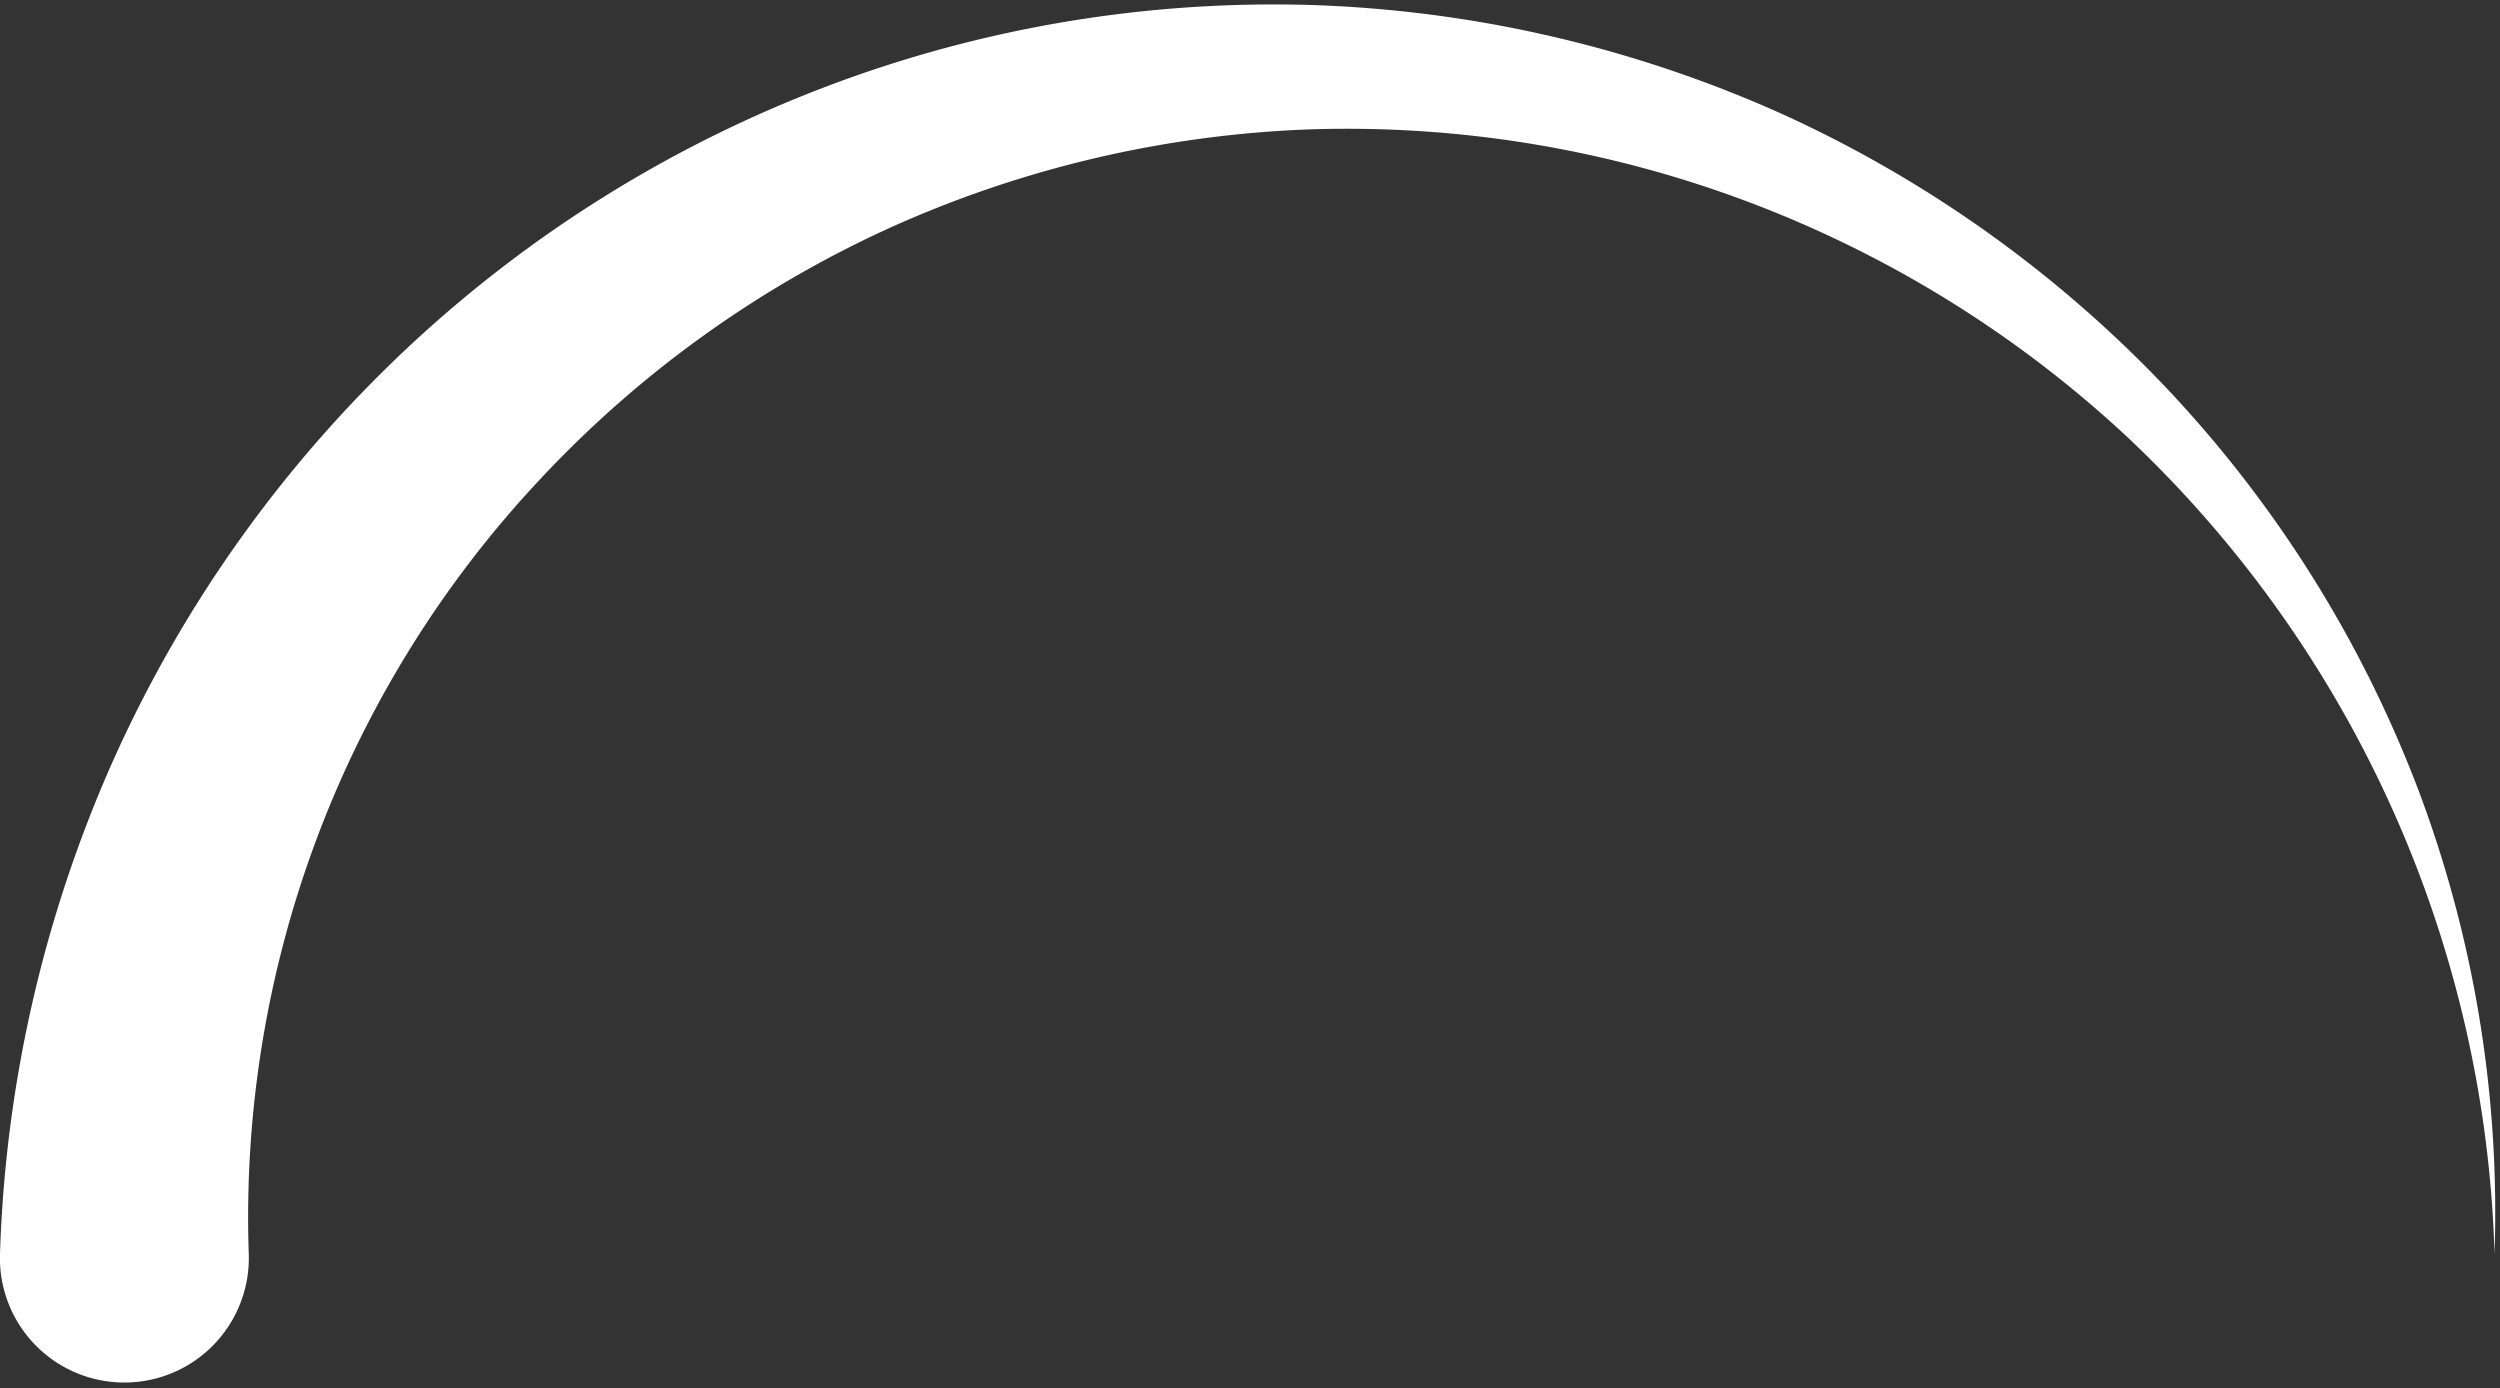
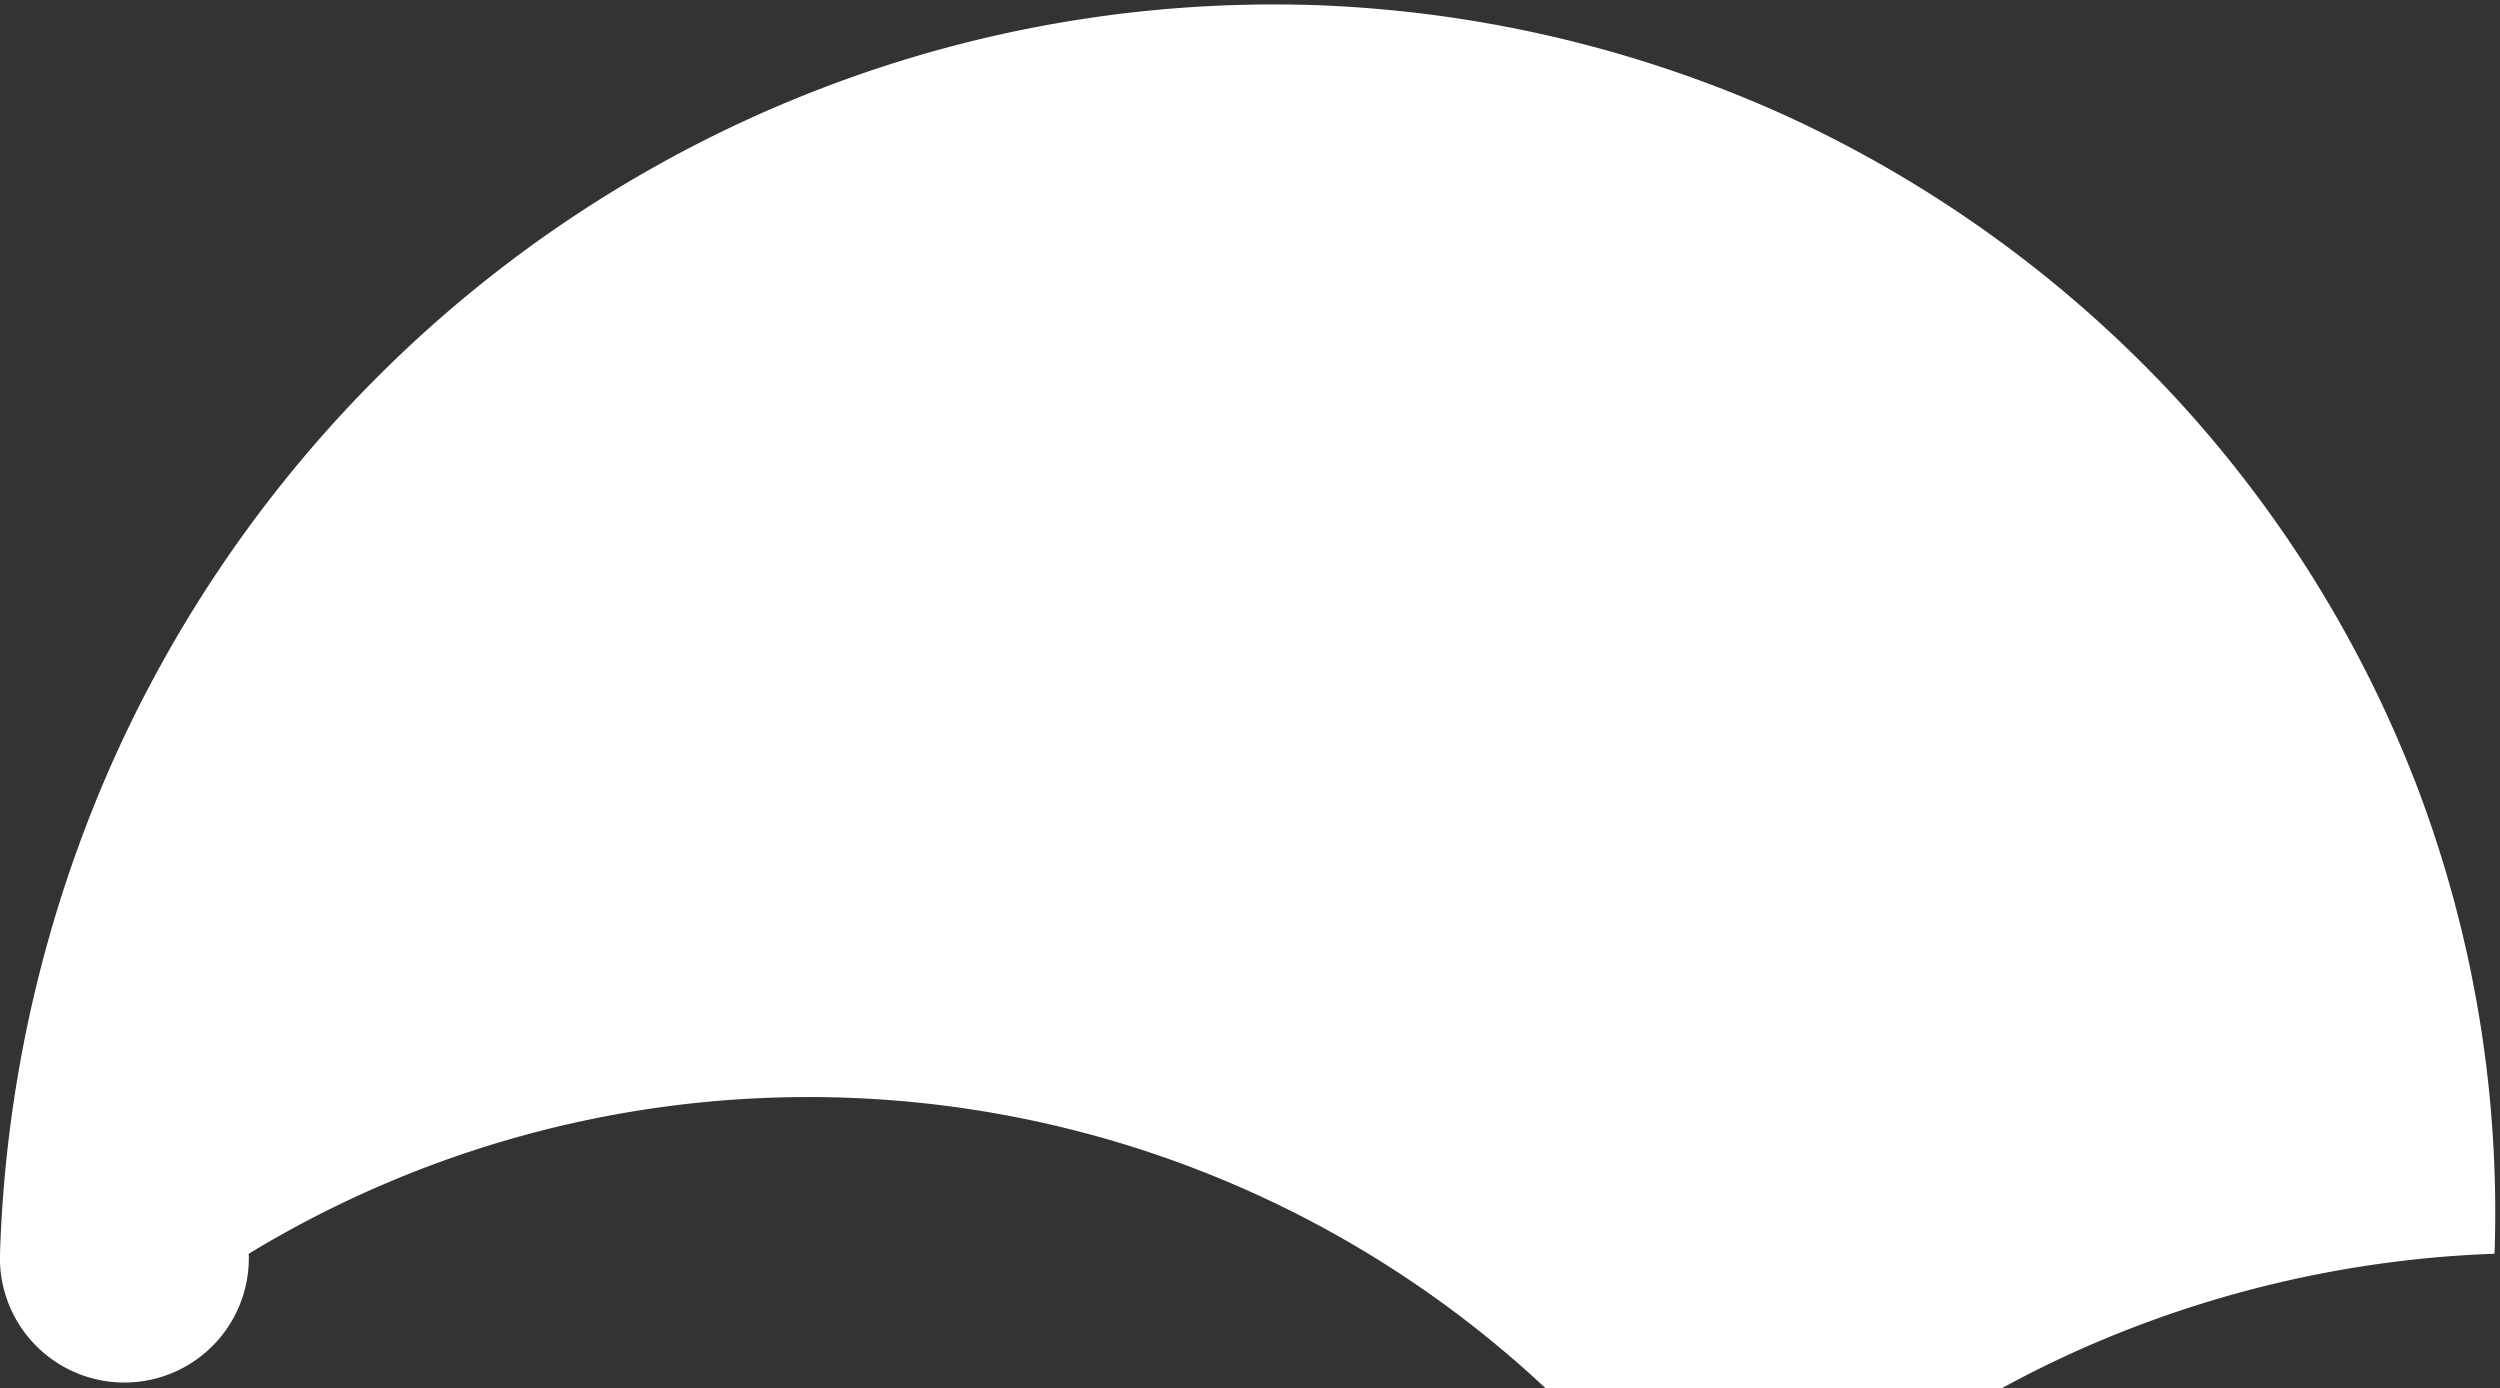
<svg xmlns="http://www.w3.org/2000/svg" fill="#ffffff" height="55.8" preserveAspectRatio="xMidYMid meet" version="1" viewBox="-0.0 -0.2 100.5 55.8" width="100.5" zoomAndPan="magnify">
  <rect x="-0.0" y="-0.2" width="100.5" height="55.8" fill="#333333" stroke="none" />
  <g data-name="Layer 2">
    <g data-name="Layer 1" id="change1_1">
-       <path d="M0,50.2A52.82,52.82,0,0,1,4.59,30.28,51.75,51.75,0,0,1,16.32,13.84,51.2,51.2,0,0,1,33.24,3.27,50.69,50.69,0,0,1,52.68,0a50.14,50.14,0,0,1,19,4.4A49.54,49.54,0,0,1,87.28,15.6a48.74,48.74,0,0,1,10,16.12,48.19,48.19,0,0,1,3,18.48A47,47,0,0,0,85.52,17.37,46.26,46.26,0,0,0,70.21,7.89,45.77,45.77,0,0,0,52.68,5a45,45,0,0,0-17,4,44.37,44.37,0,0,0-14,10.1A43.35,43.35,0,0,0,10,50.2a5,5,0,1,1-10,.35V50.2Z" />
+       <path d="M0,50.2A52.82,52.82,0,0,1,4.59,30.28,51.75,51.75,0,0,1,16.32,13.84,51.2,51.2,0,0,1,33.24,3.27,50.69,50.69,0,0,1,52.68,0a50.14,50.14,0,0,1,19,4.4A49.54,49.54,0,0,1,87.28,15.6a48.74,48.74,0,0,1,10,16.12,48.19,48.19,0,0,1,3,18.48a45,45,0,0,0-17,4,44.37,44.37,0,0,0-14,10.1A43.35,43.35,0,0,0,10,50.2a5,5,0,1,1-10,.35V50.2Z" />
    </g>
  </g>
</svg>